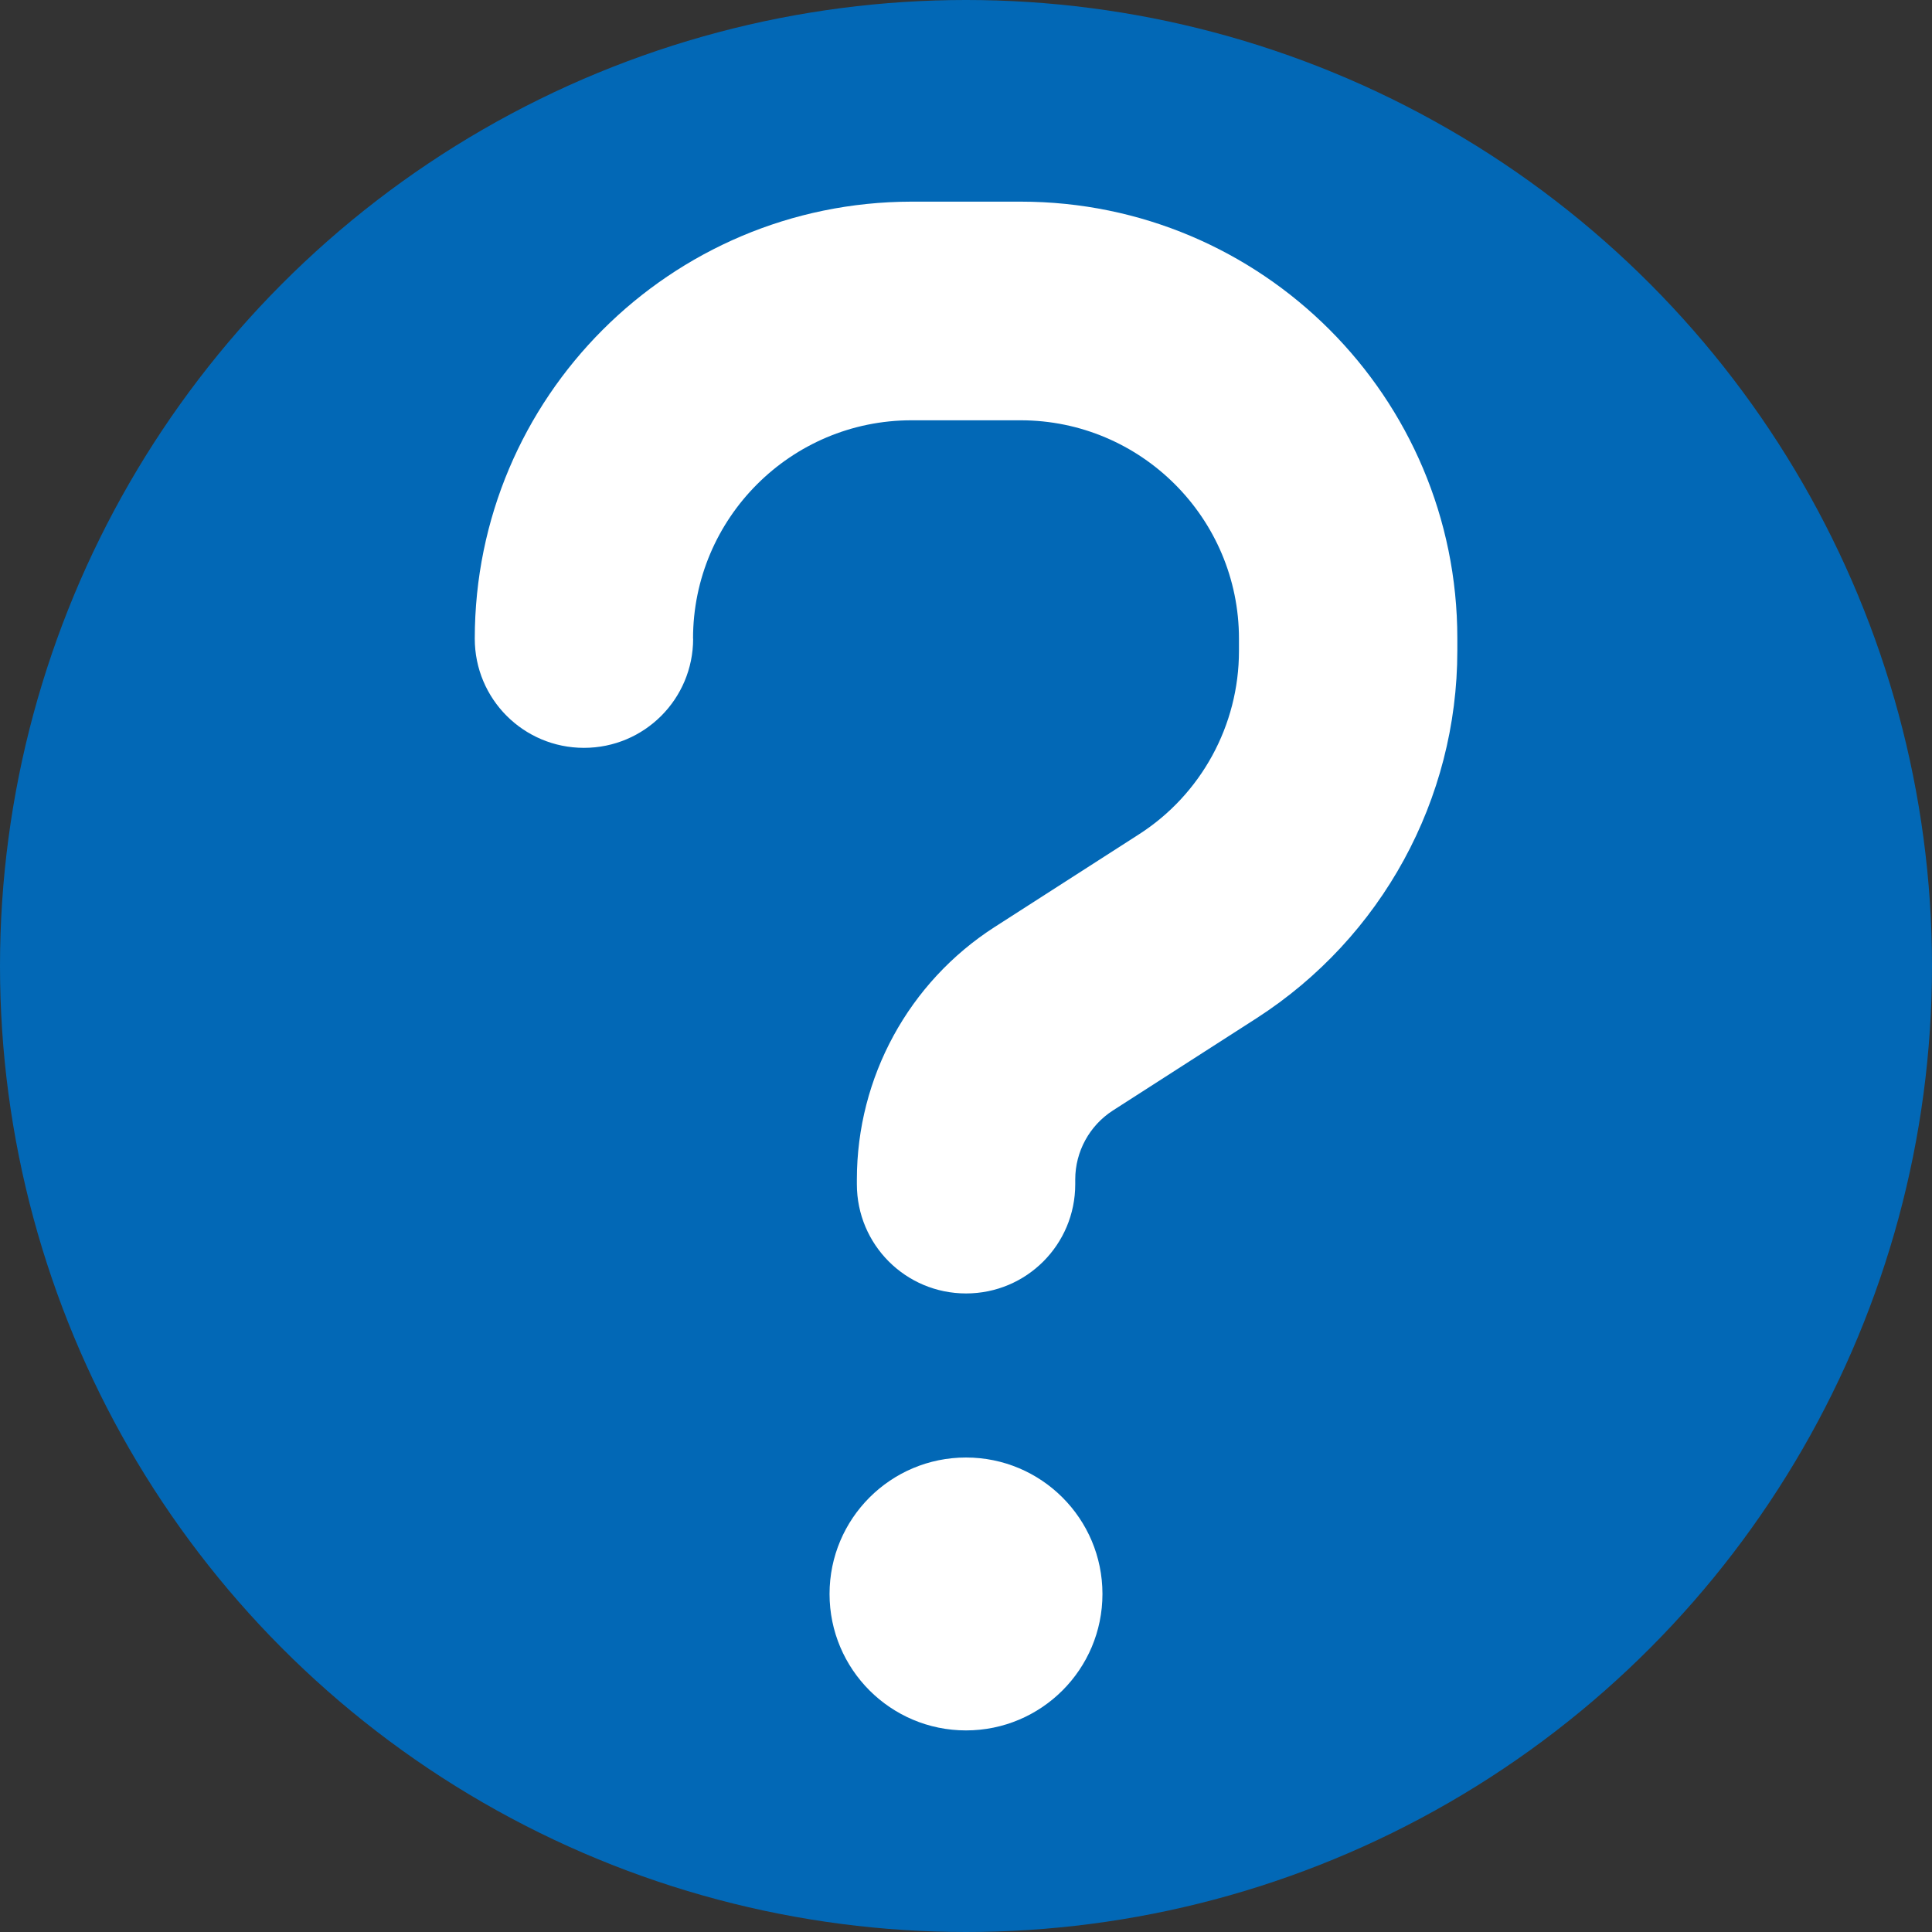
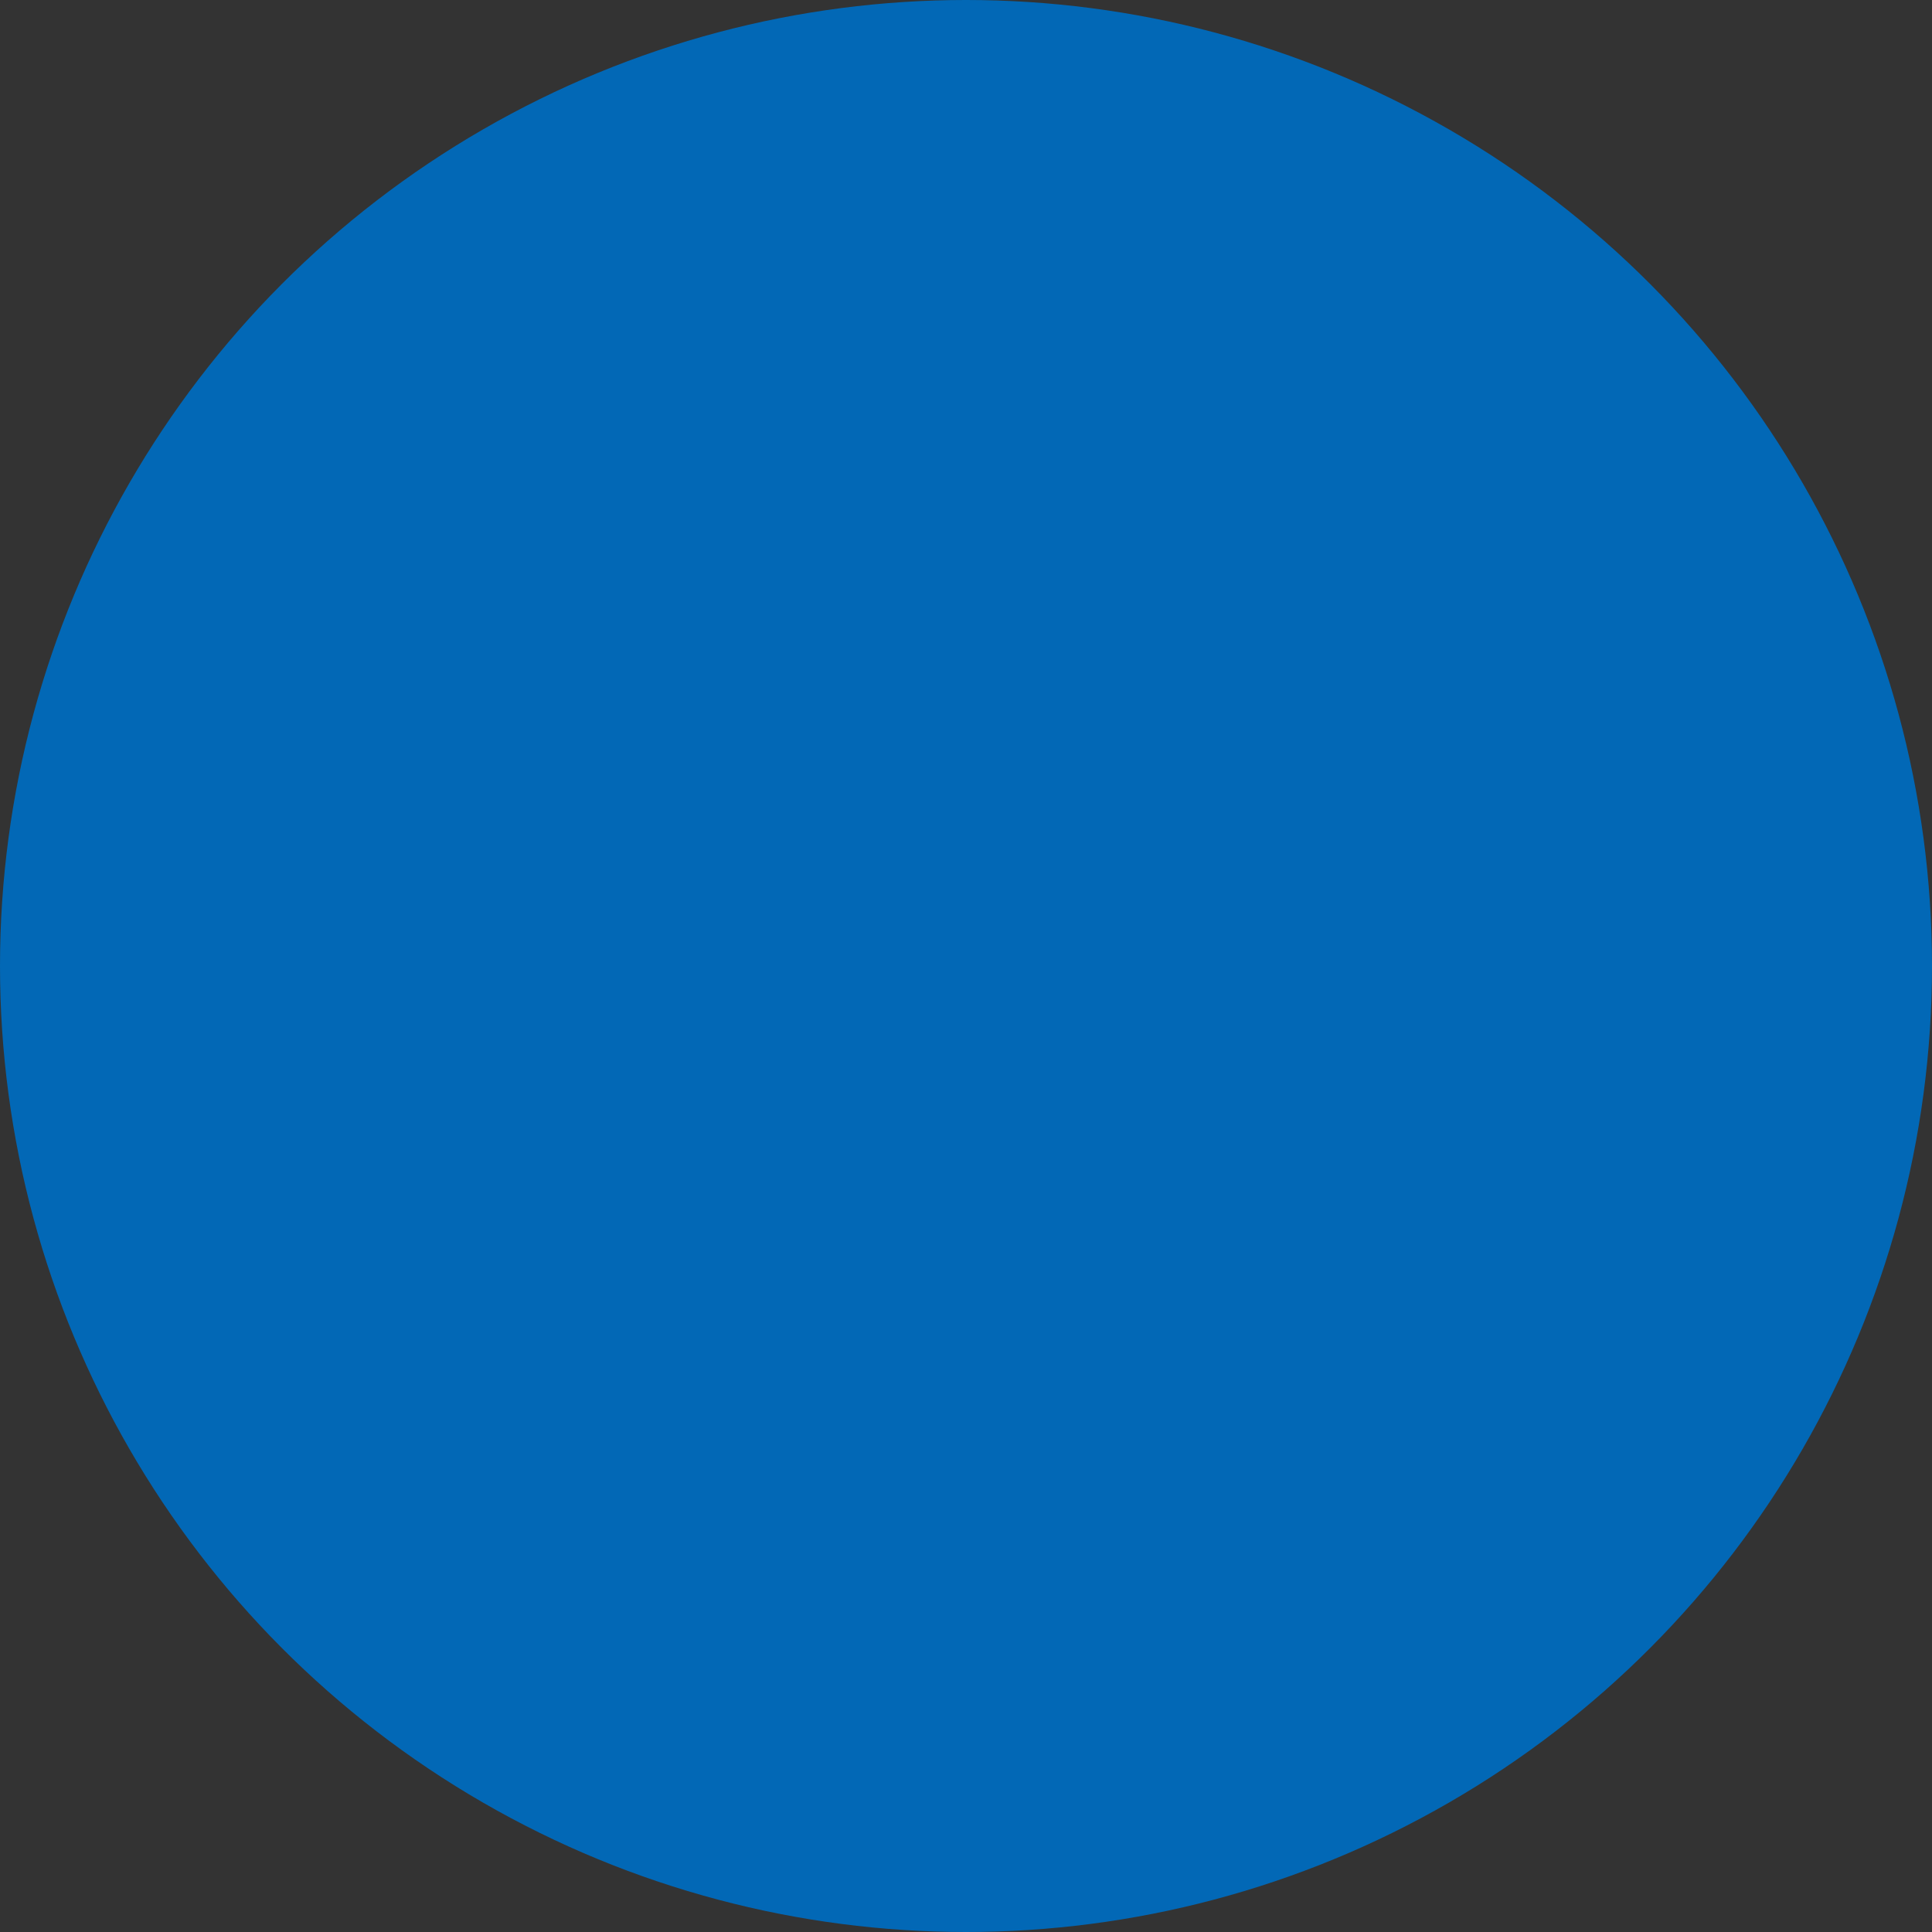
<svg xmlns="http://www.w3.org/2000/svg" id="_レイヤー_1" data-name="レイヤー 1" viewBox="0 0 35 35">
  <rect x="0" y="0" width="35" height="35" fill="#333333" stroke="none" />
  <defs>
    <style>
      .cls-1 {
        fill: #0268b6;
      }

      .cls-2 {
        fill: #fff;
      }
    </style>
  </defs>
  <circle class="cls-1" cx="17.5" cy="17.5" r="17.5" />
-   <path class="cls-2" d="M12.555,11.57c0-2.182,1.774-3.956,3.956-3.956h1.978c2.182,0,3.956,1.774,3.956,3.956v.223c0,1.347-.686,2.602-1.817,3.325l-2.608,1.675c-1.558,1.001-2.497,2.726-2.497,4.574v.087c0,1.094.884,1.978,1.978,1.978s1.978-.884,1.978-1.978v-.087c0-.507.26-.977.68-1.248l2.608-1.675c2.262-1.459,3.634-3.962,3.634-6.657v-.223c0-4.37-3.542-7.911-7.911-7.911h-1.978c-4.37.006-7.911,3.548-7.911,7.917,0,1.094.884,1.978,1.978,1.978s1.978-.884,1.978-1.978ZM17.5,31.348c1.365,0,2.472-1.107,2.472-2.472s-1.107-2.472-2.472-2.472-2.472,1.107-2.472,2.472,1.107,2.472,2.472,2.472Z" />
</svg>